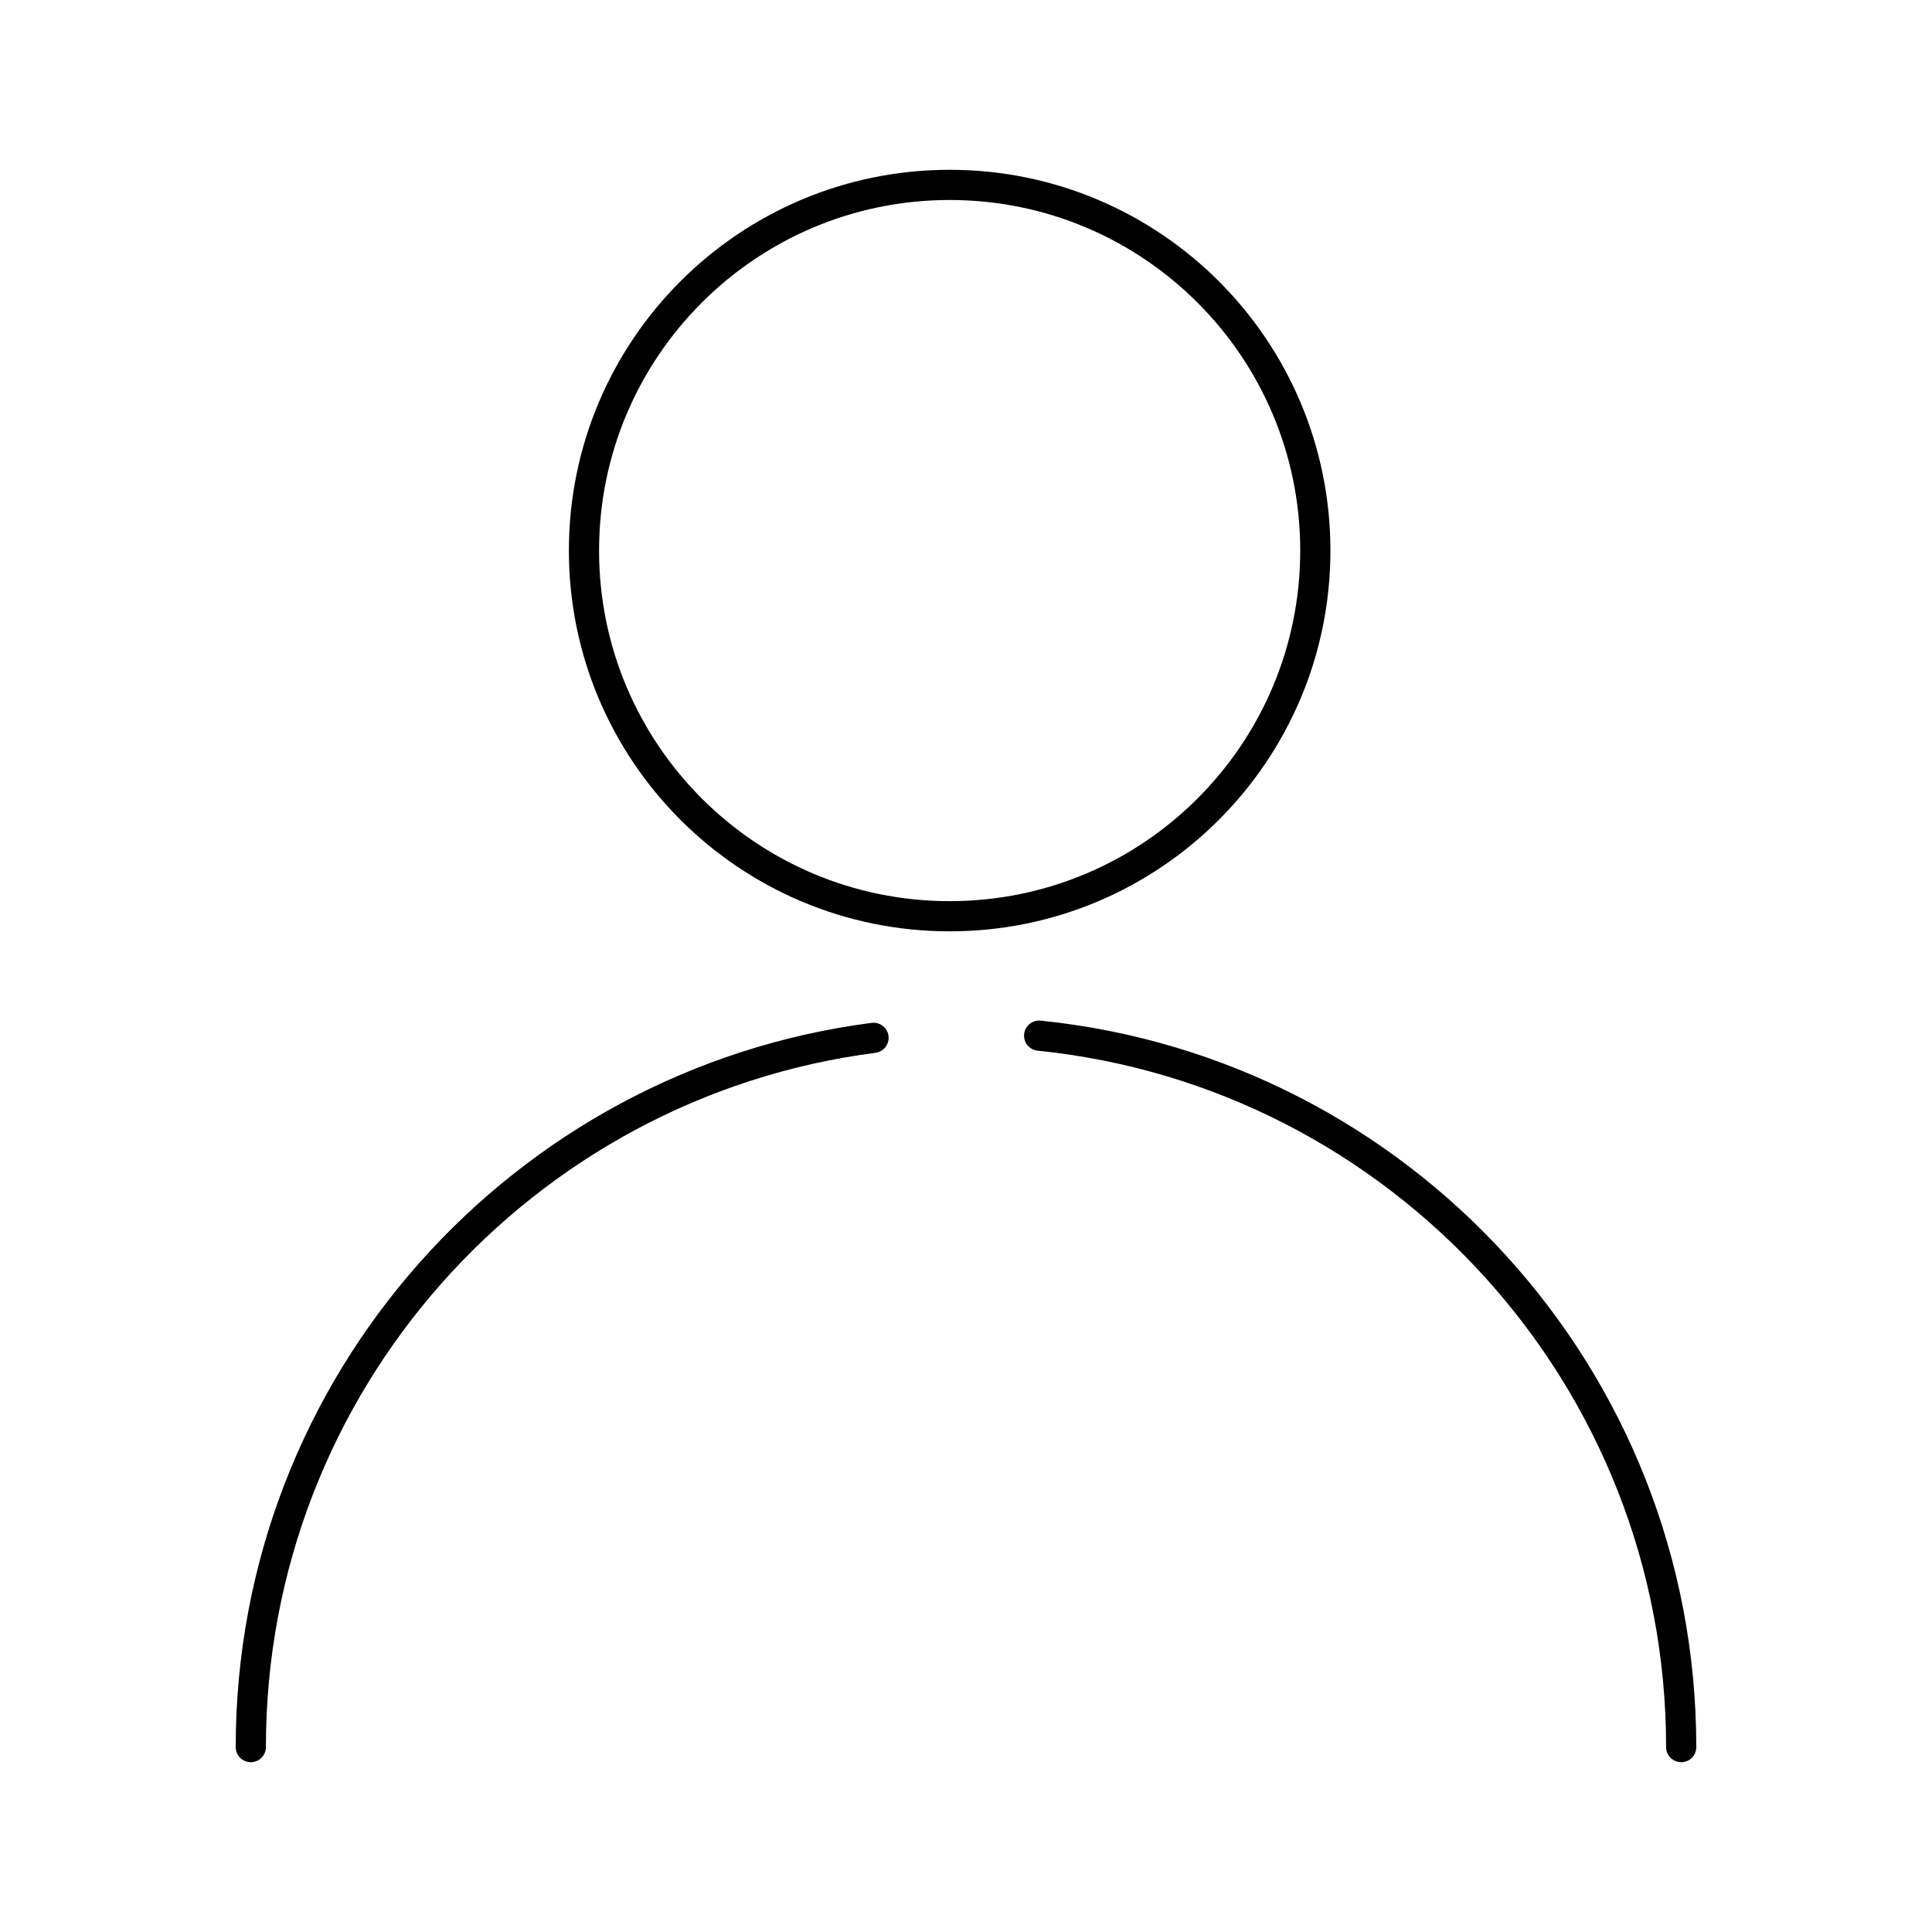
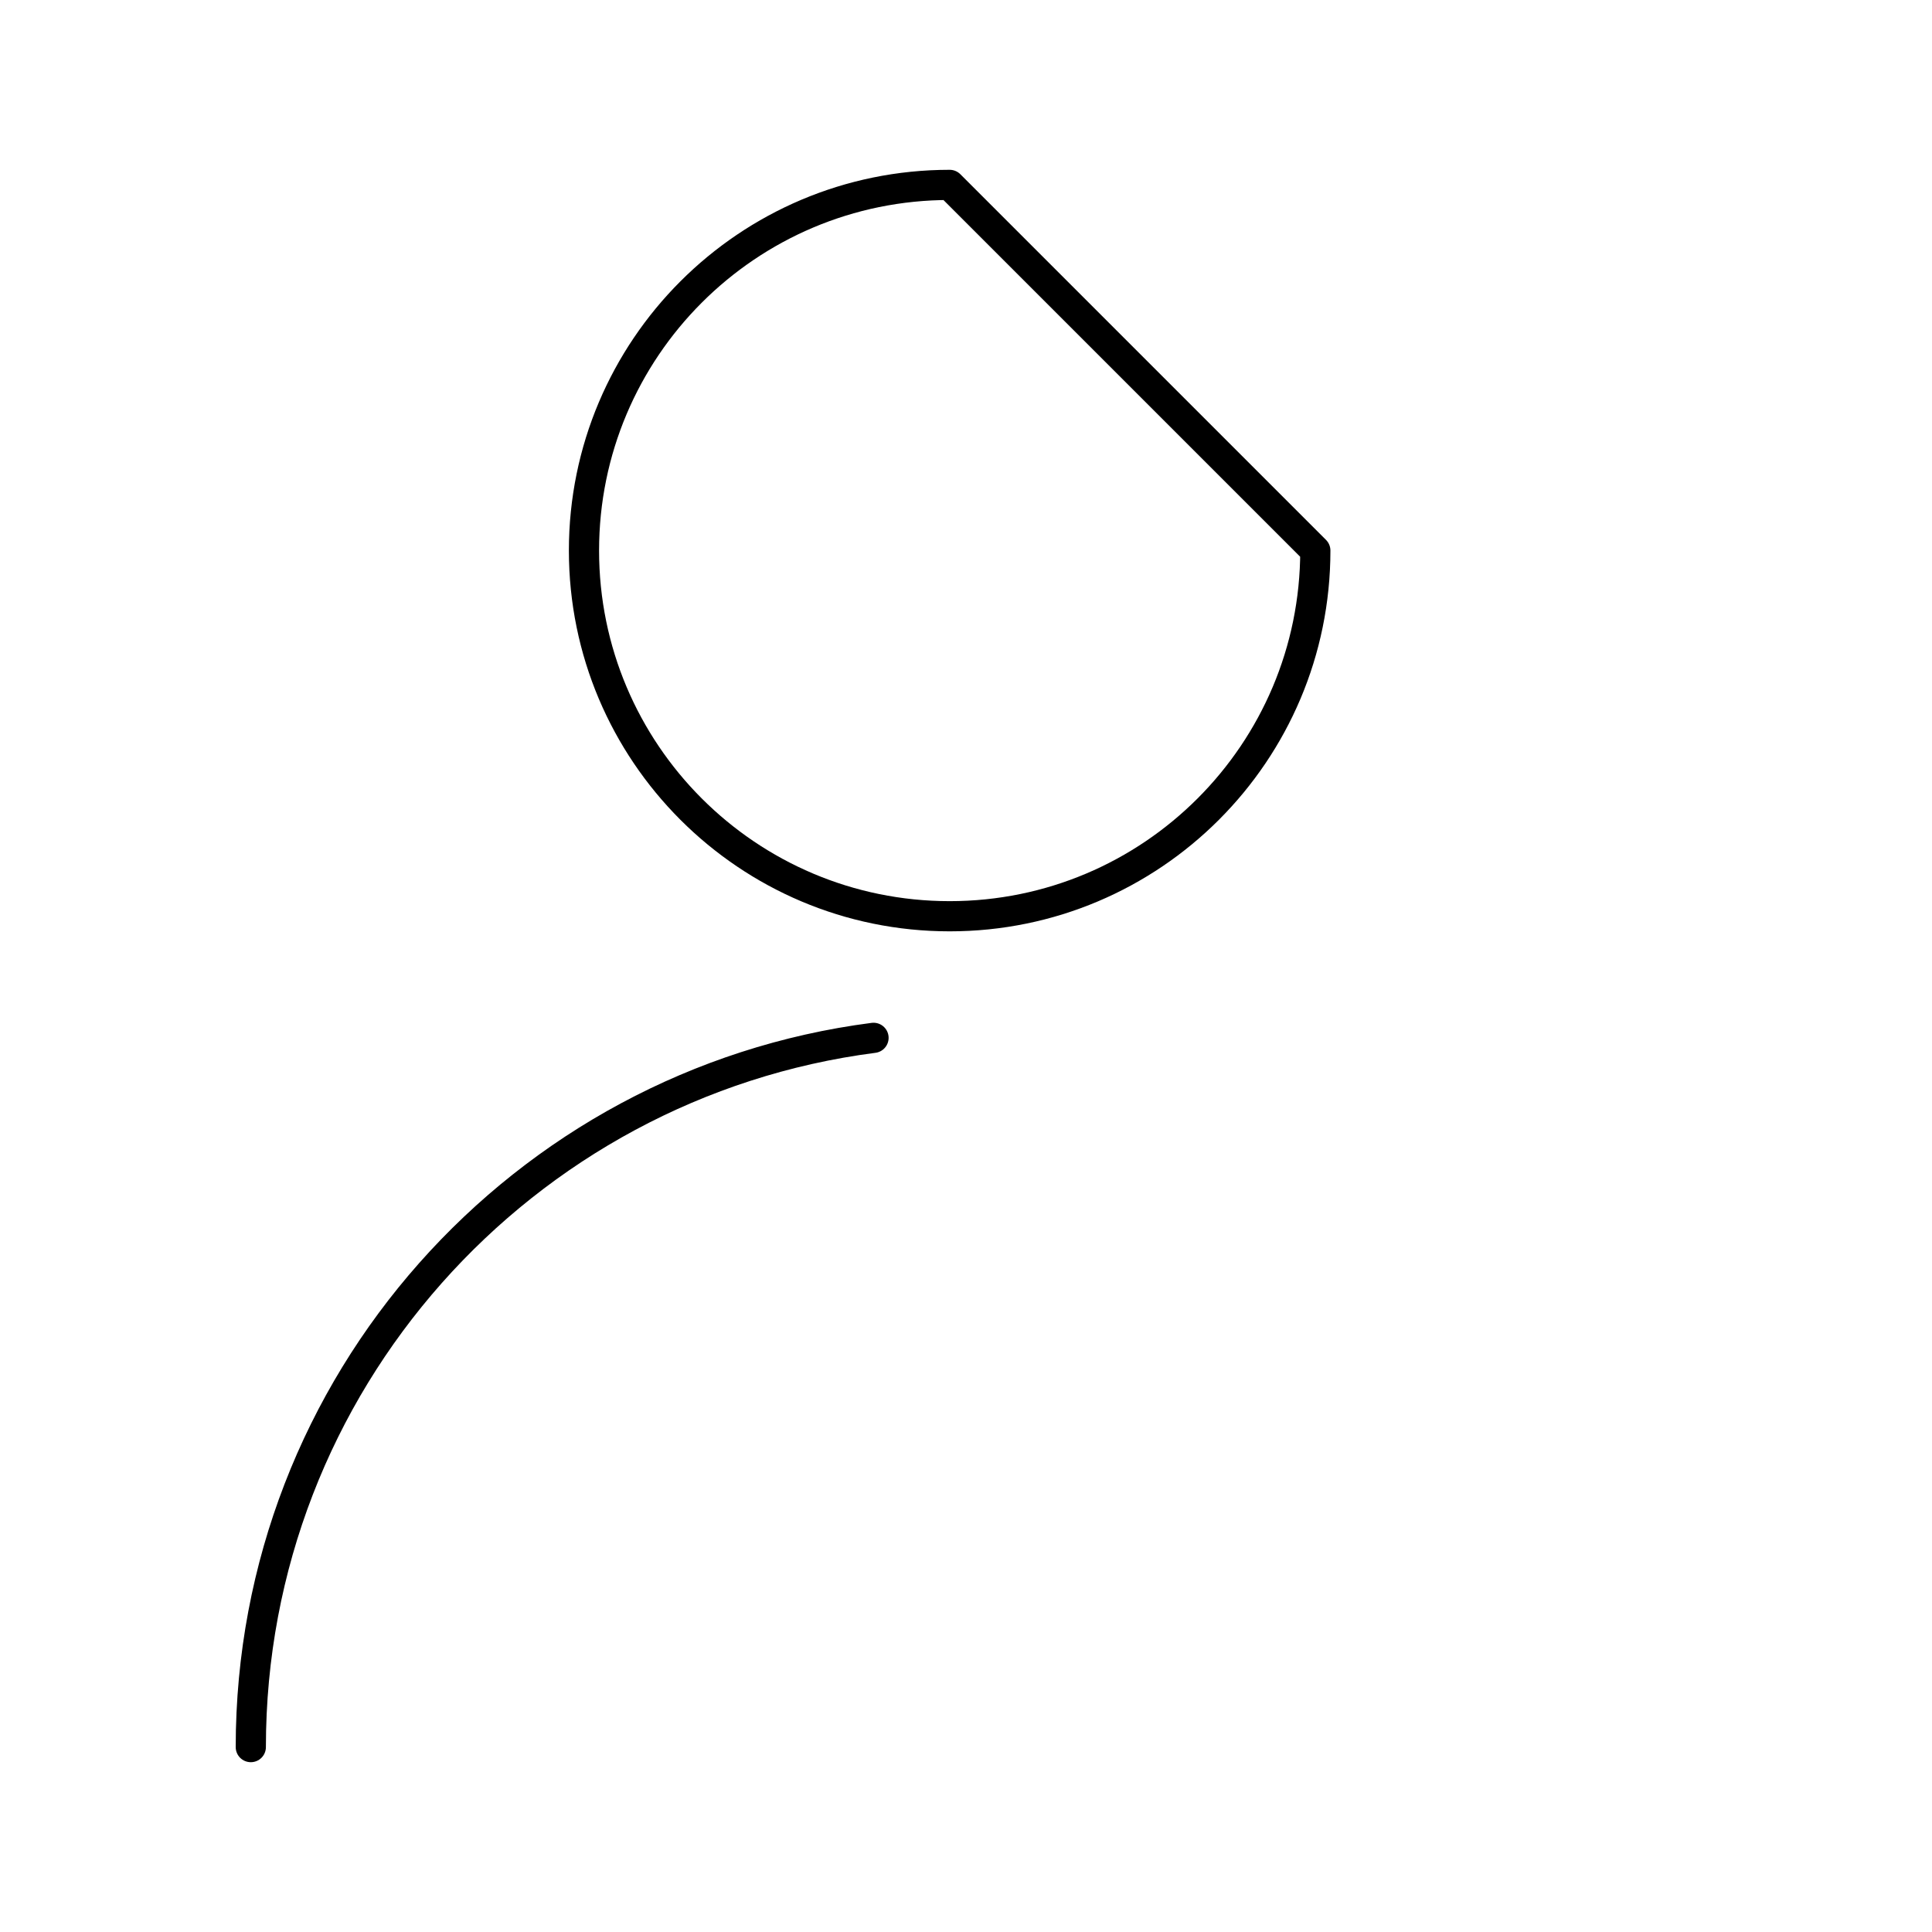
<svg xmlns="http://www.w3.org/2000/svg" enable-background="new 0 0 512 512" height="512px" id="Layer_1" version="1.1" viewBox="0 0 512 512" width="512px" xml:space="preserve">
  <g>
-     <path d="    M348.574,145.901c0,53.522-43.377,96.914-96.901,96.914c-53.523,0-96.914-43.392-96.914-96.914    c0-53.51,43.391-96.901,96.914-96.901C305.197,49,348.574,92.391,348.574,145.901z" fill="none" stroke="#000000" stroke-linecap="round" stroke-linejoin="round" stroke-miterlimit="10" stroke-width="8" />
-     <path d="    M275.38,274.46c95.561,9.706,170.154,90.401,170.154,188.54" fill="none" stroke="#000000" stroke-linecap="round" stroke-linejoin="round" stroke-miterlimit="10" stroke-width="8" />
+     <path d="    M348.574,145.901c0,53.522-43.377,96.914-96.901,96.914c-53.523,0-96.914-43.392-96.914-96.914    c0-53.51,43.391-96.901,96.914-96.901z" fill="none" stroke="#000000" stroke-linecap="round" stroke-linejoin="round" stroke-miterlimit="10" stroke-width="8" />
    <path d="    M66.466,463c0-96.358,71.925-175.934,165.027-187.961" fill="none" stroke="#000000" stroke-linecap="round" stroke-linejoin="round" stroke-miterlimit="10" stroke-width="8" />
  </g>
</svg>